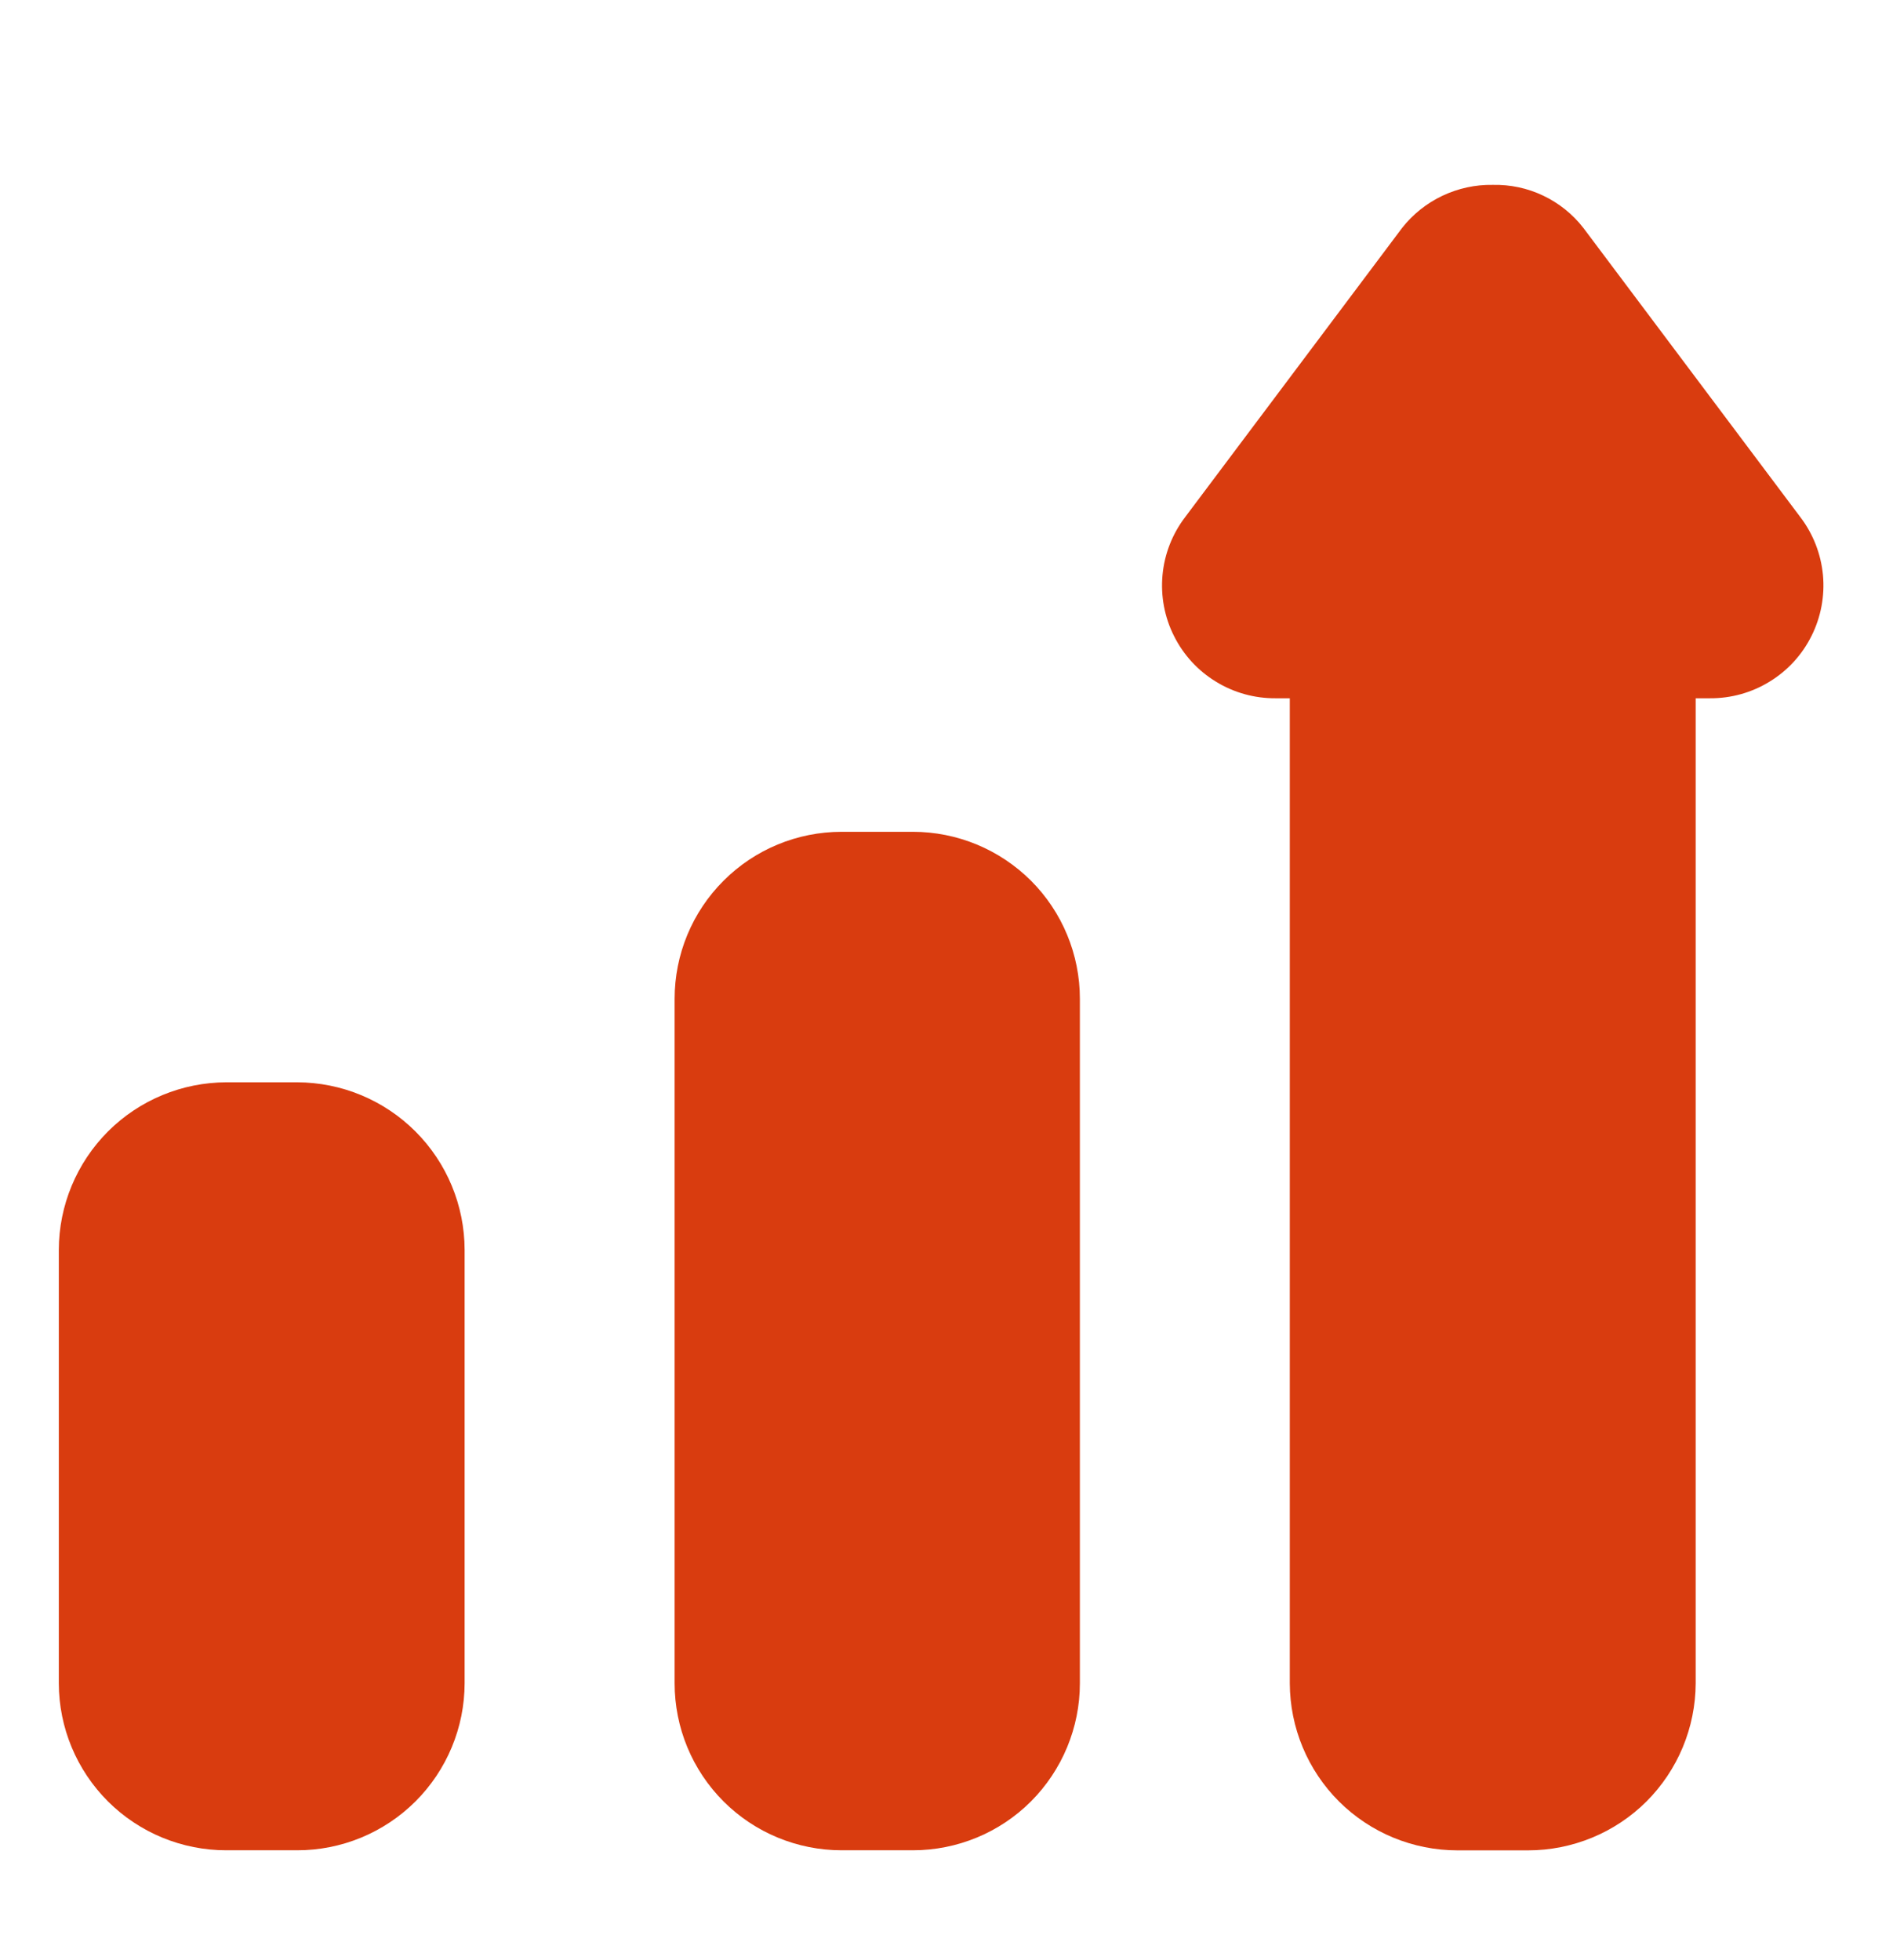
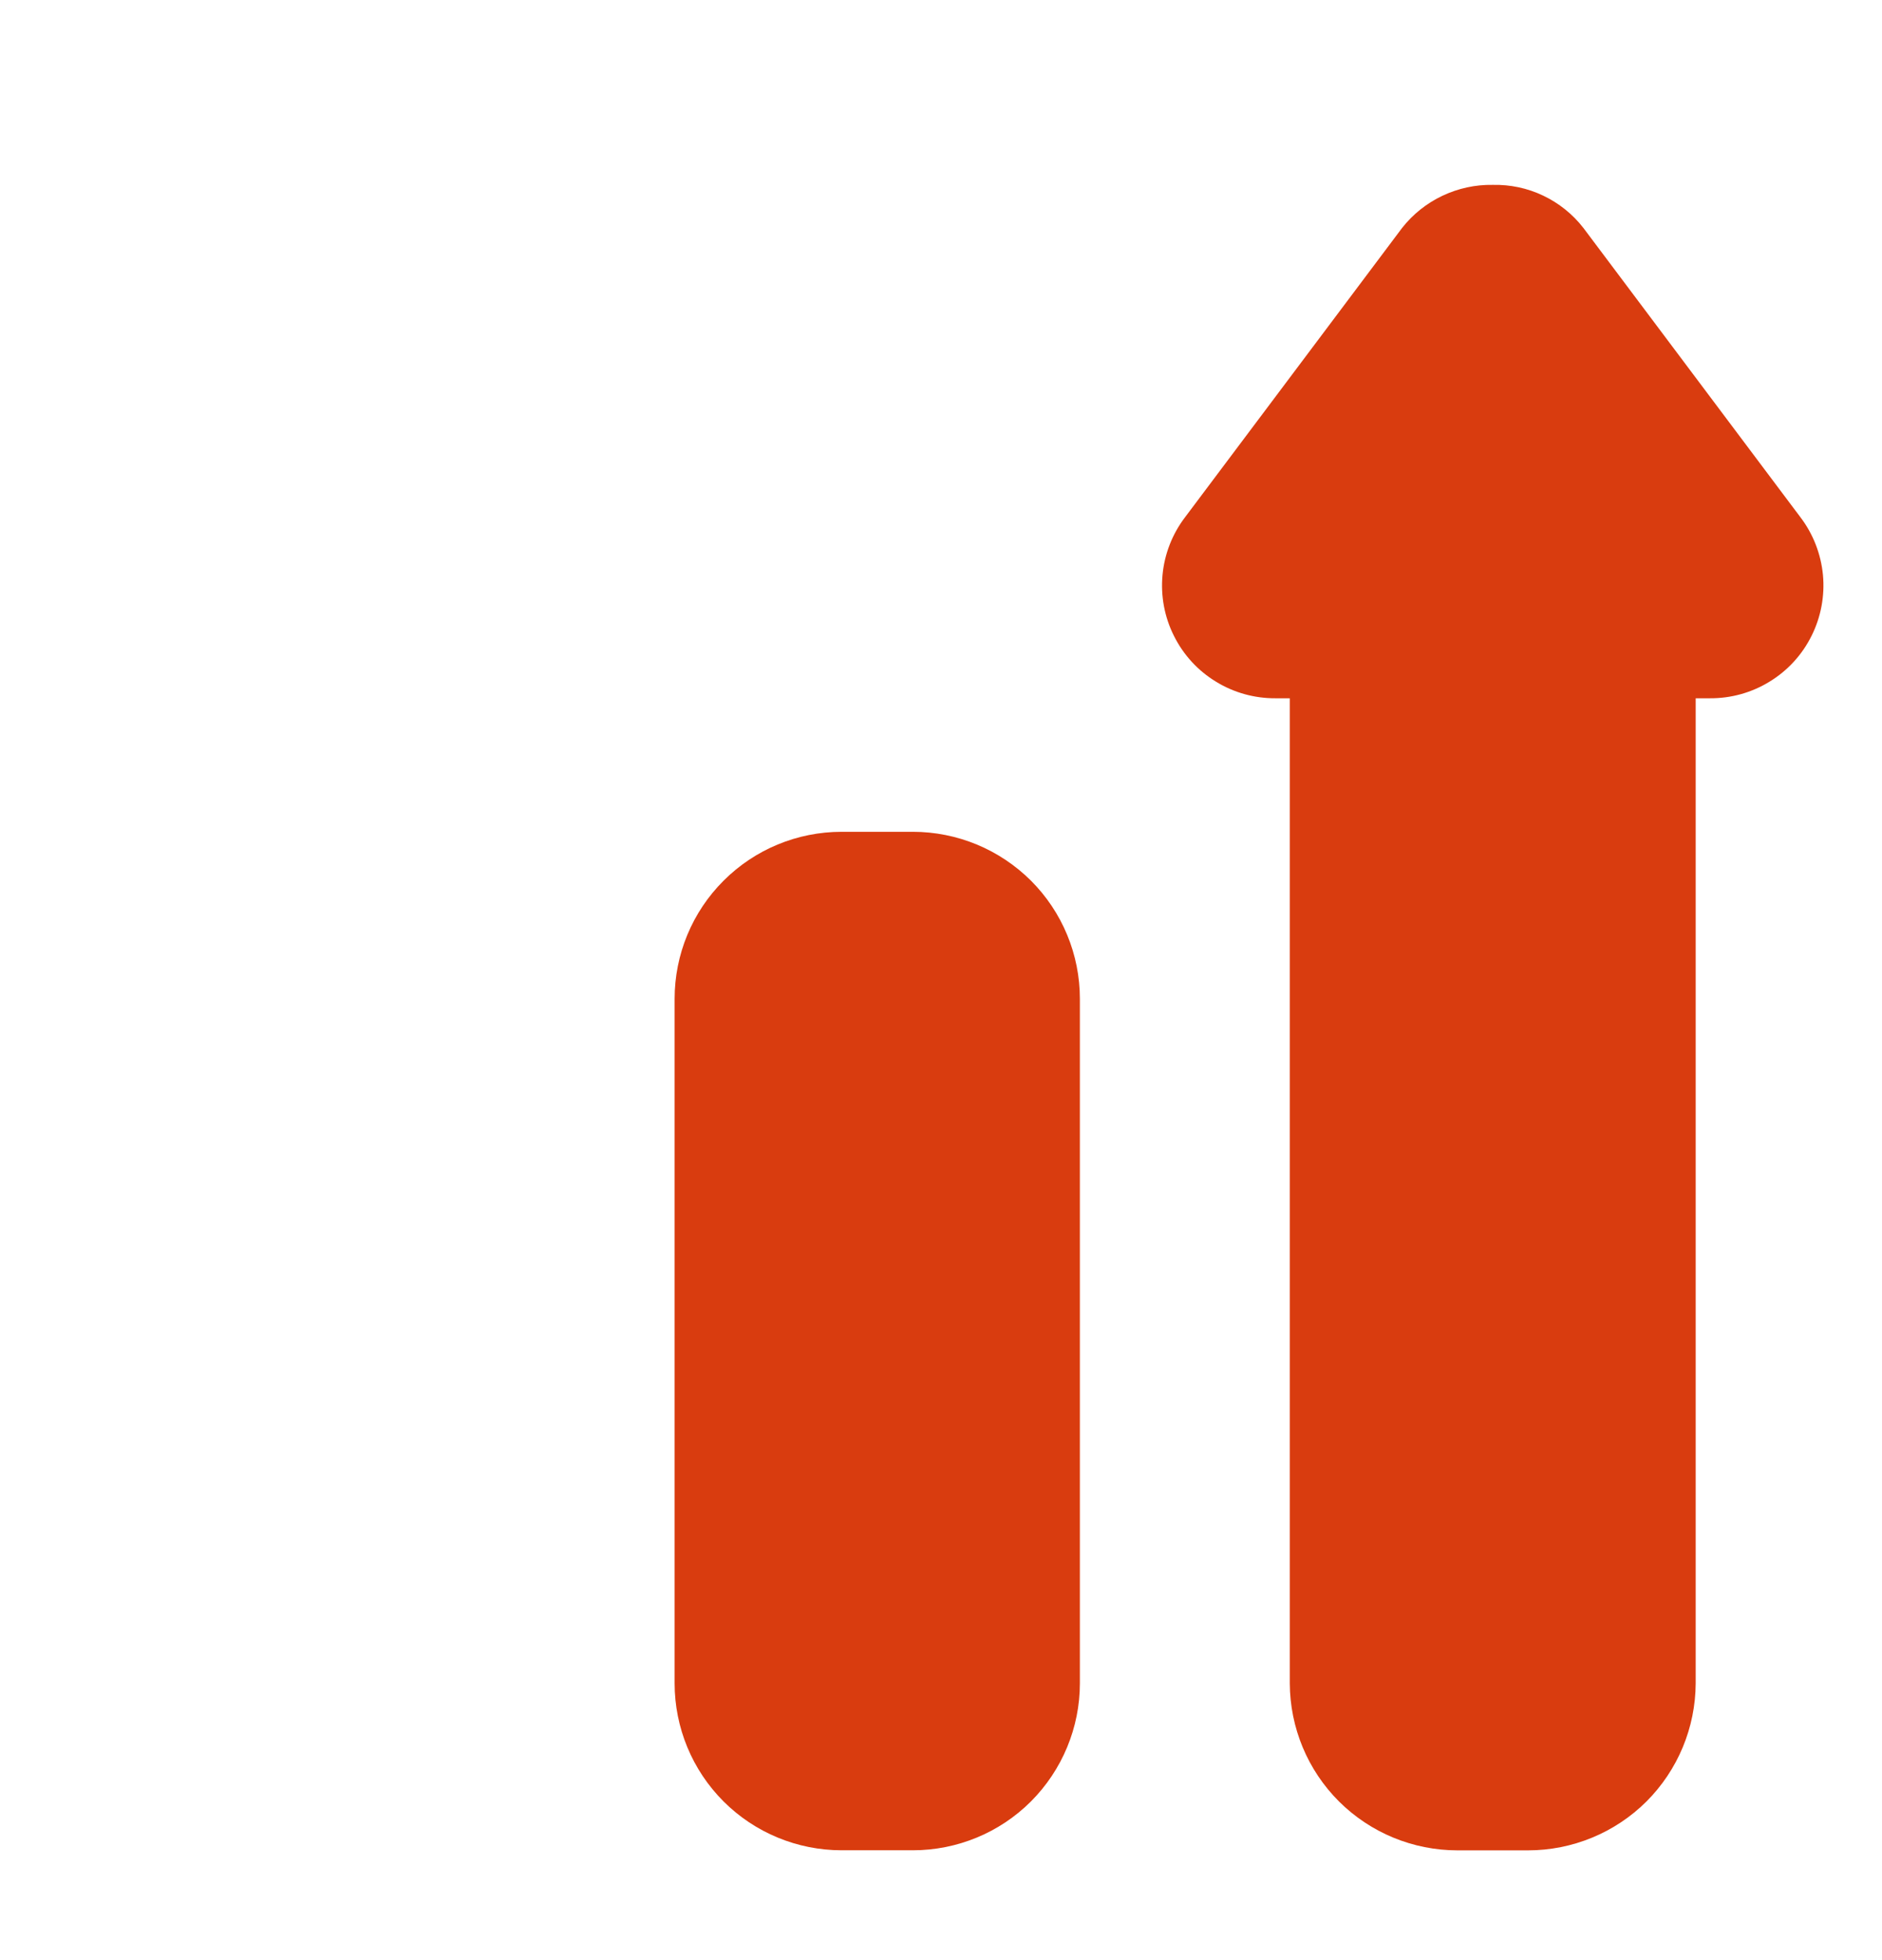
<svg xmlns="http://www.w3.org/2000/svg" width="24" height="25" viewBox="0 0 24 25" fill="none">
-   <path d="M2.888 23.599H3.788C4.354 23.6 4.896 23.376 5.297 22.977C5.698 22.577 5.924 22.035 5.925 21.469V15.941C5.924 15.375 5.699 14.832 5.298 14.431C4.897 14.03 4.354 13.805 3.788 13.804H2.888C2.321 13.805 1.778 14.03 1.377 14.431C0.977 14.832 0.751 15.375 0.75 15.941V21.469C0.751 22.035 0.977 22.577 1.378 22.977C1.779 23.376 2.322 23.6 2.888 23.599Z" fill="#D93C0F" />
  <path d="M10.733 10.609H11.641C11.92 10.609 12.197 10.664 12.456 10.771C12.714 10.878 12.949 11.035 13.147 11.232C13.345 11.43 13.502 11.665 13.609 11.924C13.716 12.182 13.771 12.459 13.771 12.739V21.469C13.771 22.034 13.546 22.576 13.147 22.976C12.748 23.375 12.206 23.599 11.641 23.599H10.733C10.168 23.599 9.626 23.375 9.227 22.976C8.827 22.576 8.603 22.034 8.603 21.469V12.739C8.603 12.174 8.827 11.632 9.227 11.233C9.626 10.833 10.168 10.609 10.733 10.609Z" fill="#D93C0F" />
  <path d="M16.268 8.906H16.448V21.469C16.45 22.035 16.675 22.577 17.076 22.977C17.477 23.376 18.02 23.6 18.586 23.6H19.486C20.052 23.6 20.595 23.376 20.996 22.977C21.396 22.577 21.622 22.035 21.624 21.469V8.906H21.804C22.073 8.908 22.337 8.835 22.566 8.694C22.796 8.554 22.981 8.352 23.101 8.111C23.221 7.871 23.272 7.601 23.247 7.333C23.221 7.065 23.122 6.81 22.959 6.596L20.191 2.906C20.055 2.731 19.879 2.59 19.679 2.495C19.478 2.399 19.258 2.353 19.036 2.358C18.814 2.354 18.595 2.402 18.394 2.497C18.194 2.592 18.018 2.732 17.881 2.906L15.113 6.596C14.95 6.81 14.85 7.065 14.825 7.333C14.8 7.601 14.85 7.871 14.971 8.111C15.091 8.352 15.276 8.554 15.506 8.694C15.735 8.835 15.999 8.908 16.268 8.906Z" fill="#D93C0F" />
</svg>